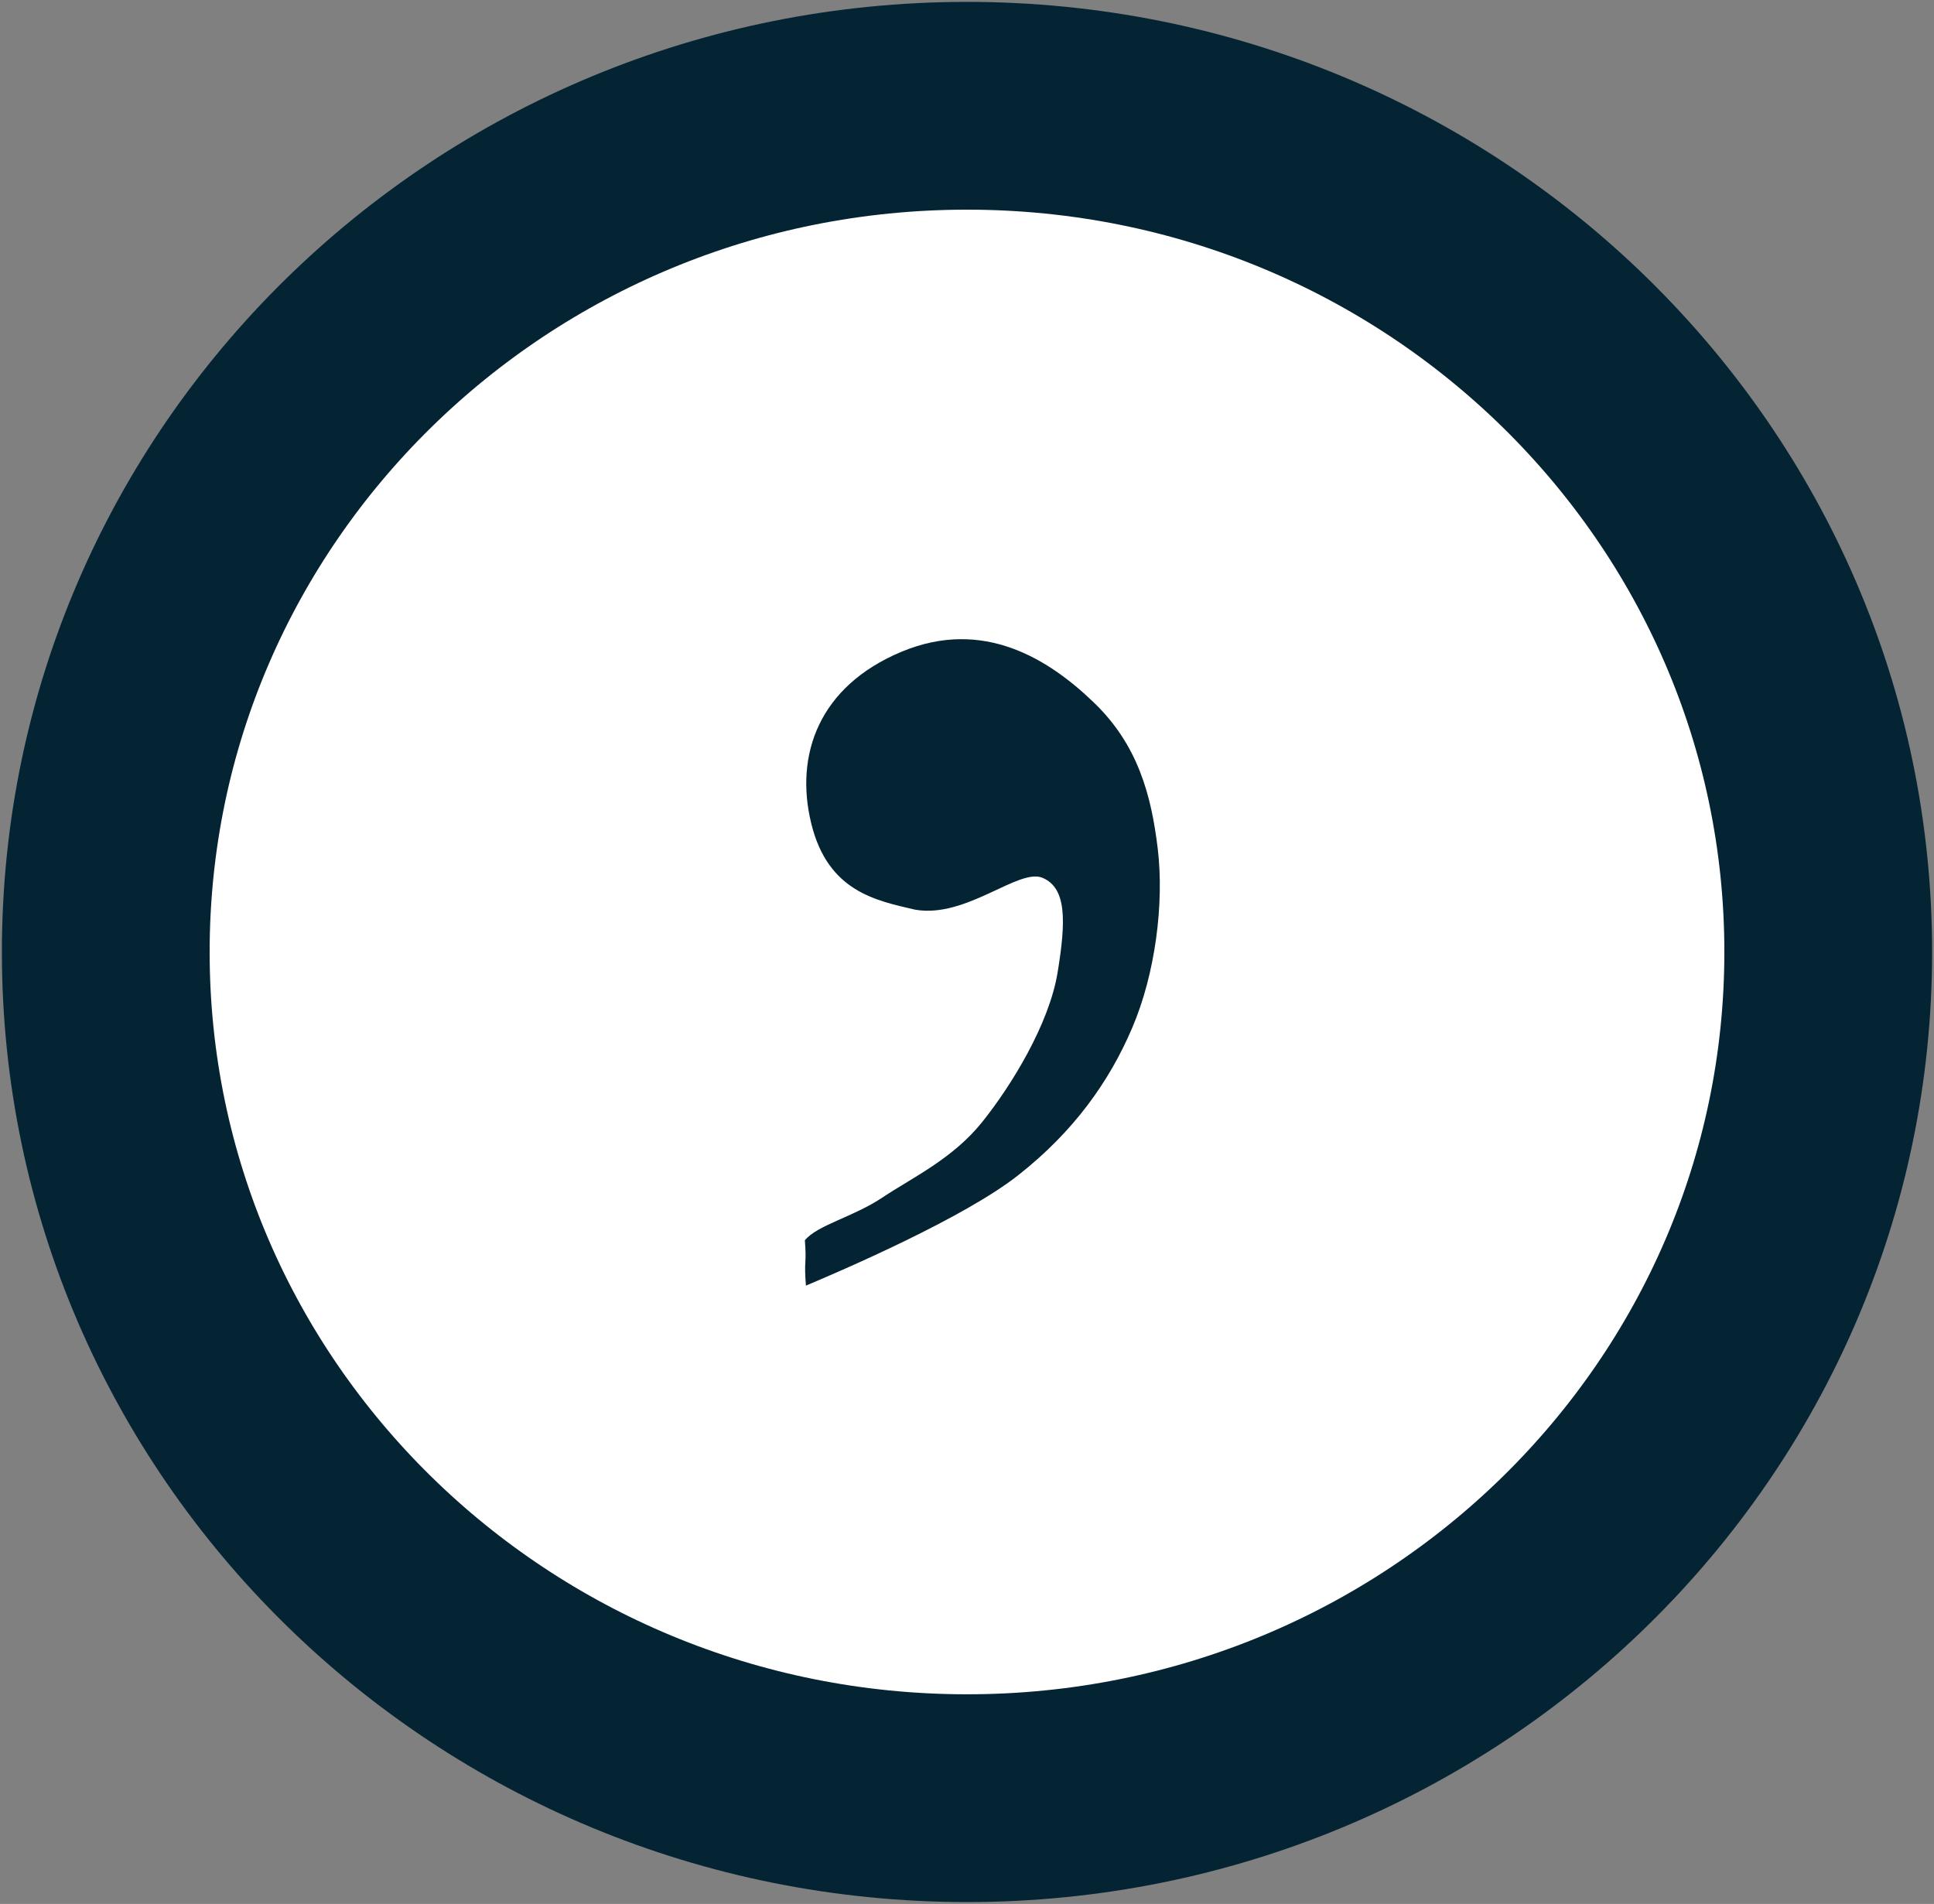
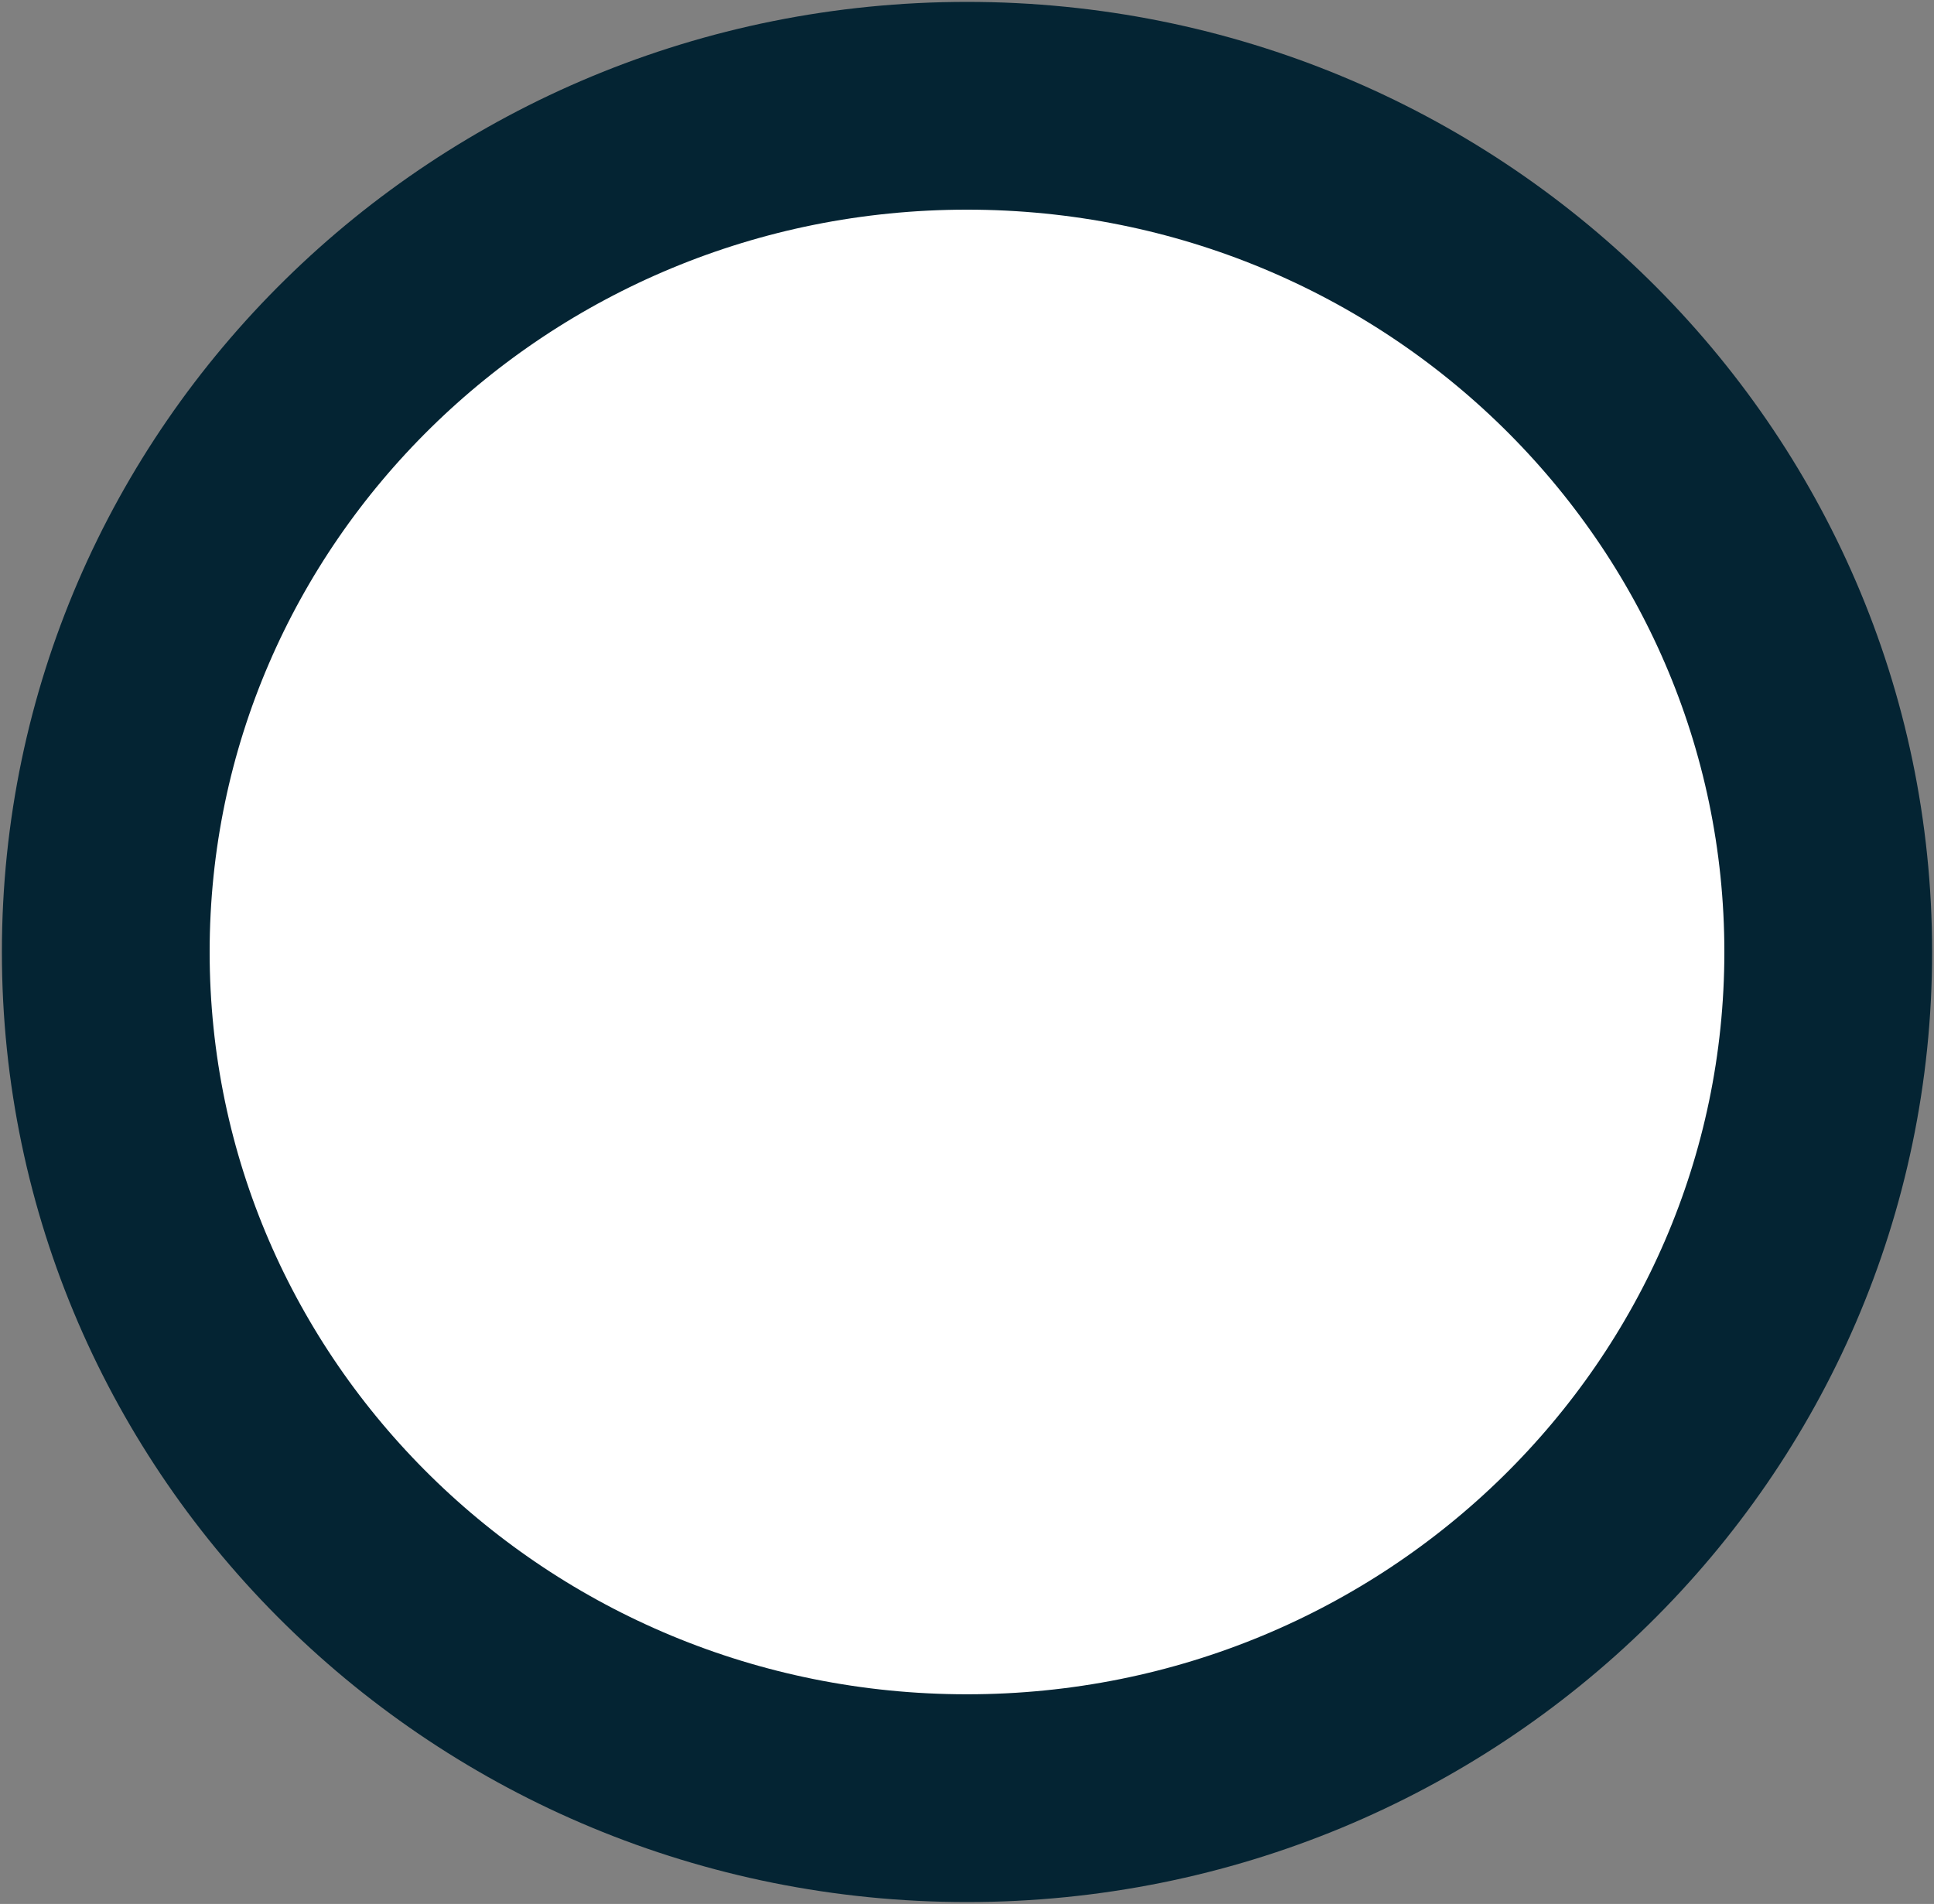
<svg xmlns="http://www.w3.org/2000/svg" width="64" height="63" xml:space="preserve" overflow="hidden">
  <rect width="100%" height="100%" fill="#808080" stroke="none" />
  <g transform="translate(-161 -1010)">
    <path d="M164.5 1041.5C164.5 1026.04 177.26 1013.5 193 1013.5 208.74 1013.5 221.5 1026.04 221.5 1041.5 221.5 1056.96 208.74 1069.5 193 1069.5 177.26 1069.5 164.5 1056.96 164.5 1041.5Z" stroke="#042433" stroke-width="6.875" stroke-miterlimit="8" fill="#FFFFFF" fill-rule="evenodd" />
-     <path d="M187.844 1037.24C187.292 1034.97 188.104 1032.71 190.823 1031.57 193.542 1030.43 195.713 1031.82 197.181 1033.23 198.649 1034.63 199.099 1036.3 199.313 1038.09 199.527 1039.89 199.234 1042.22 198.467 1044.01 197.701 1045.81 196.515 1047.45 194.716 1048.87 192.916 1050.3 188.832 1052.05 187.67 1052.54 187.599 1051.67 187.7 1051.85 187.635 1051.04 188.051 1050.53 189.246 1050.27 190.224 1049.61 191.202 1048.96 192.529 1048.34 193.5 1047.13 194.471 1045.92 195.716 1043.89 195.998 1042.18 196.28 1040.46 196.294 1039.39 195.508 1039.05 194.722 1038.7 192.981 1040.4 191.281 1040.1 190.003 1039.8 188.395 1039.51 187.844 1037.24Z" stroke="#042433" stroke-width="0" stroke-miterlimit="8" fill="#042433" fill-rule="evenodd" />
  </g>
</svg>